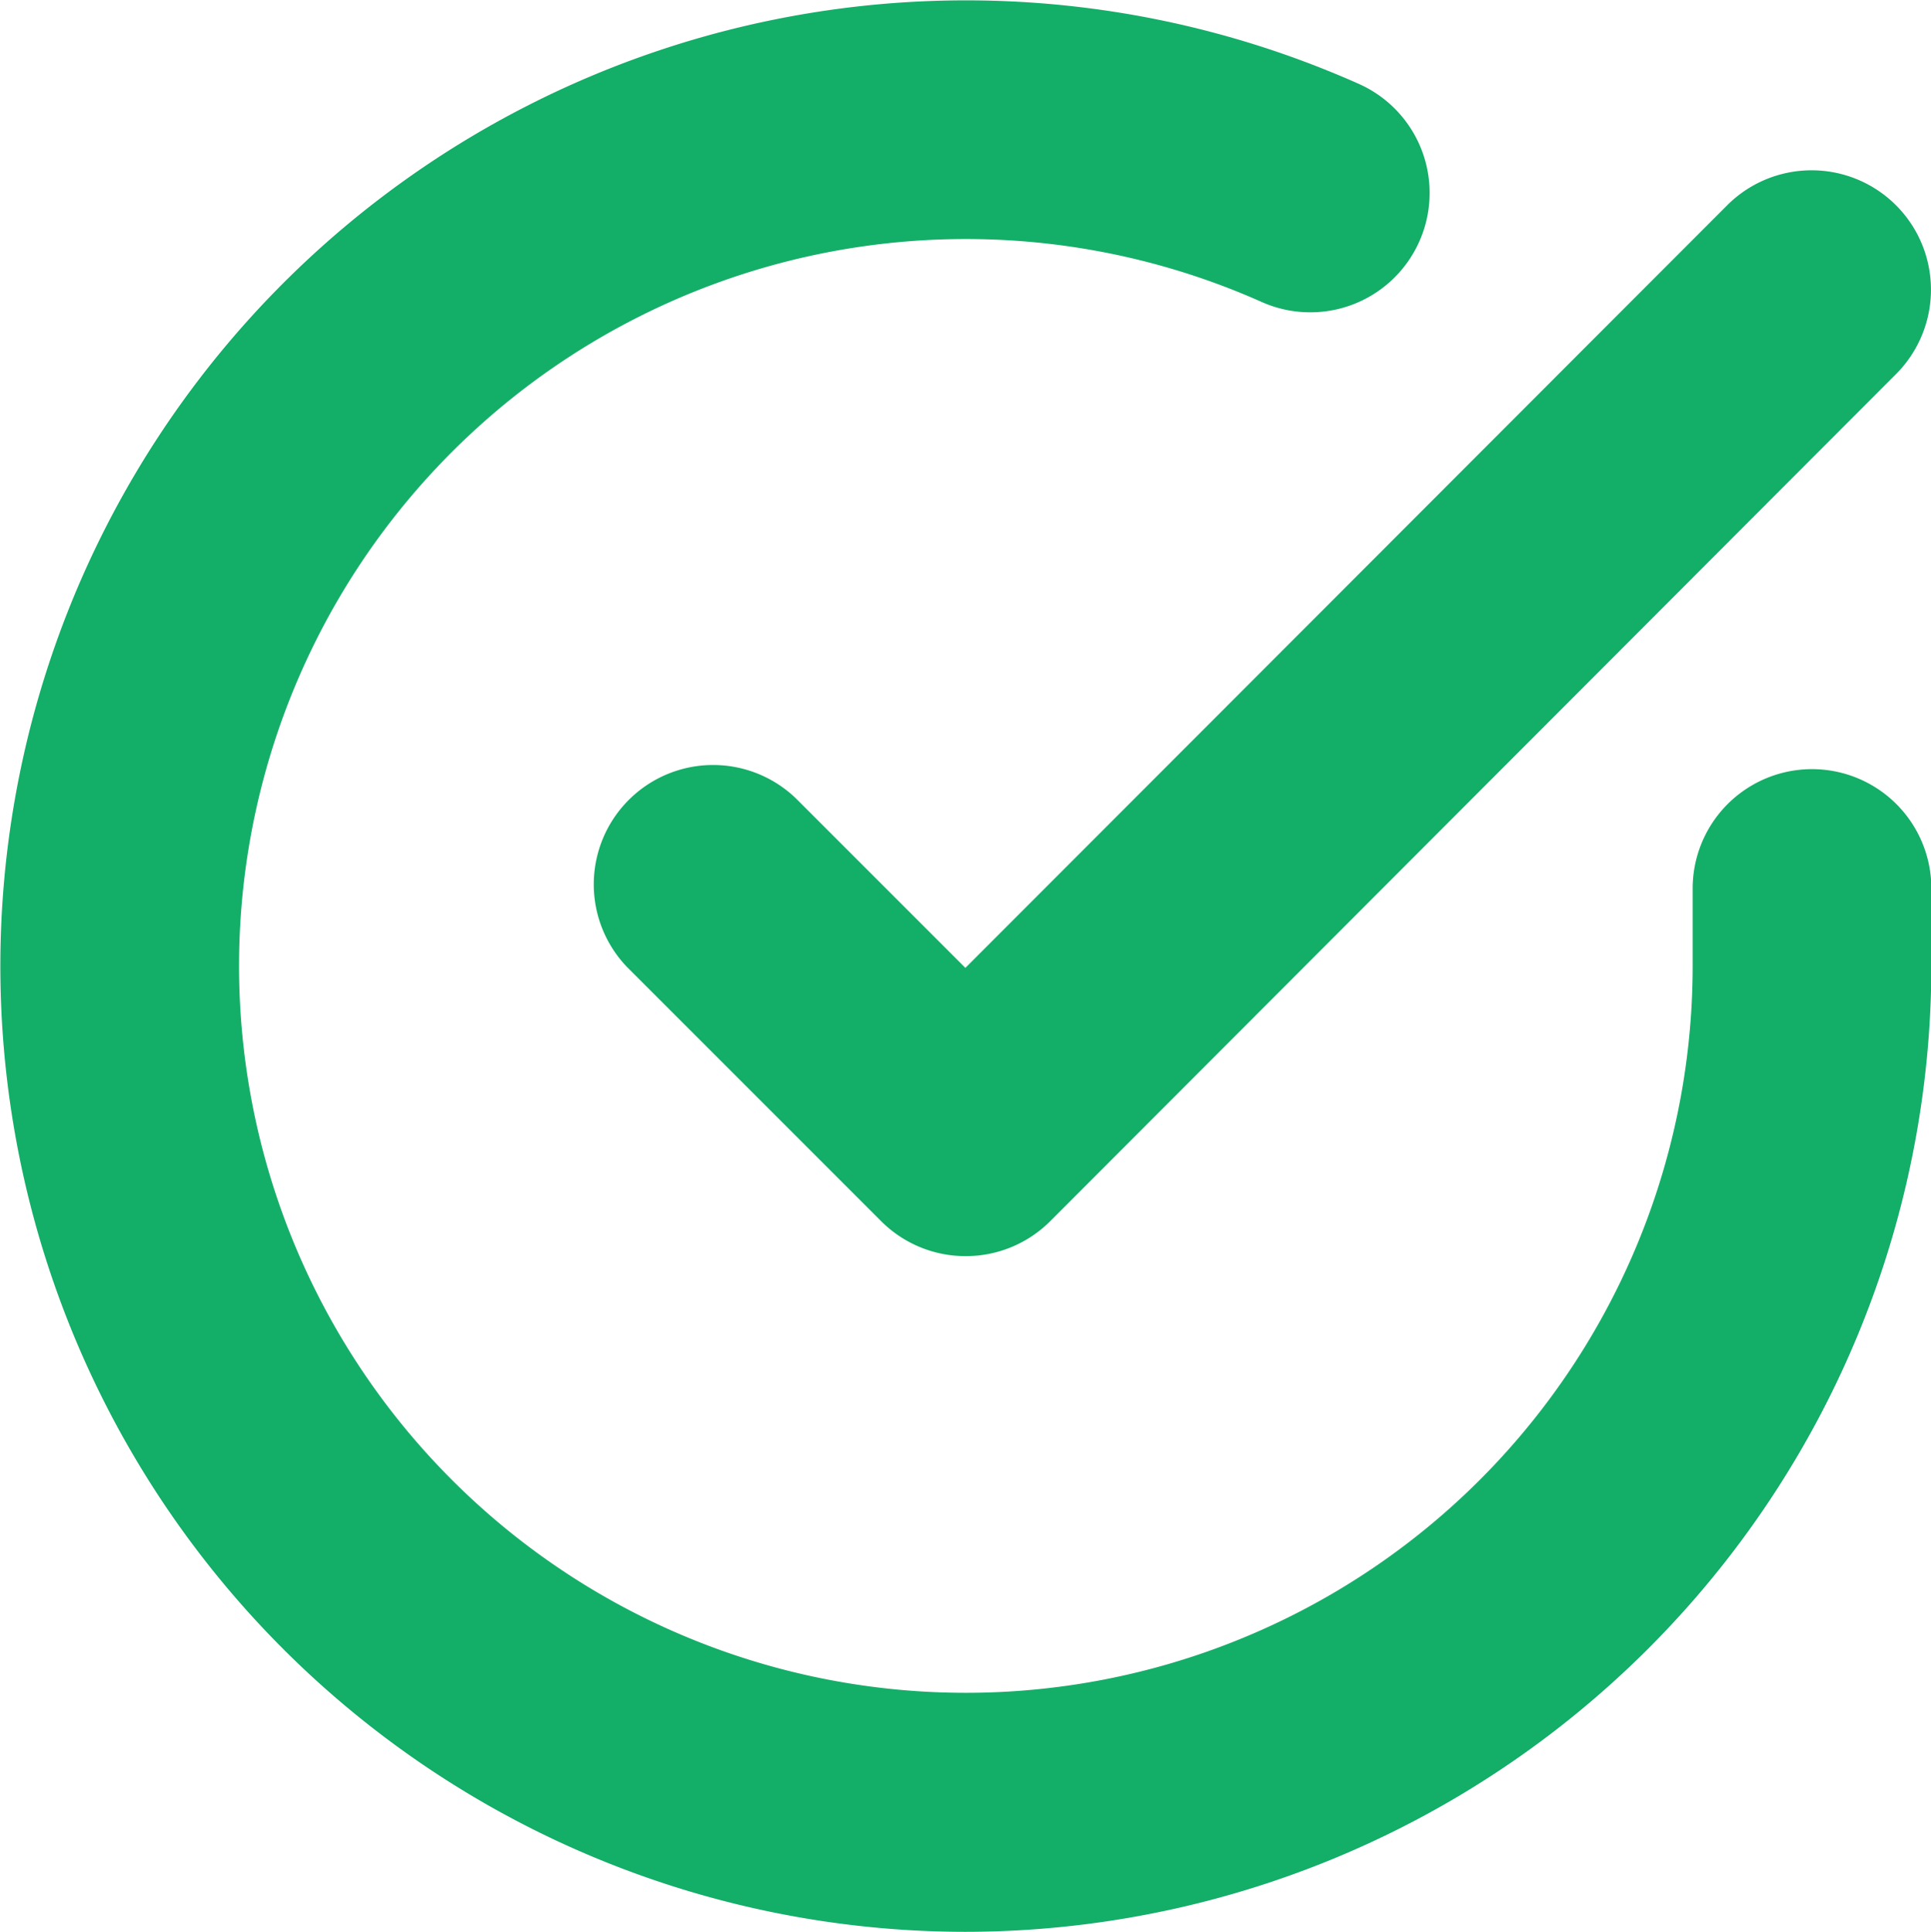
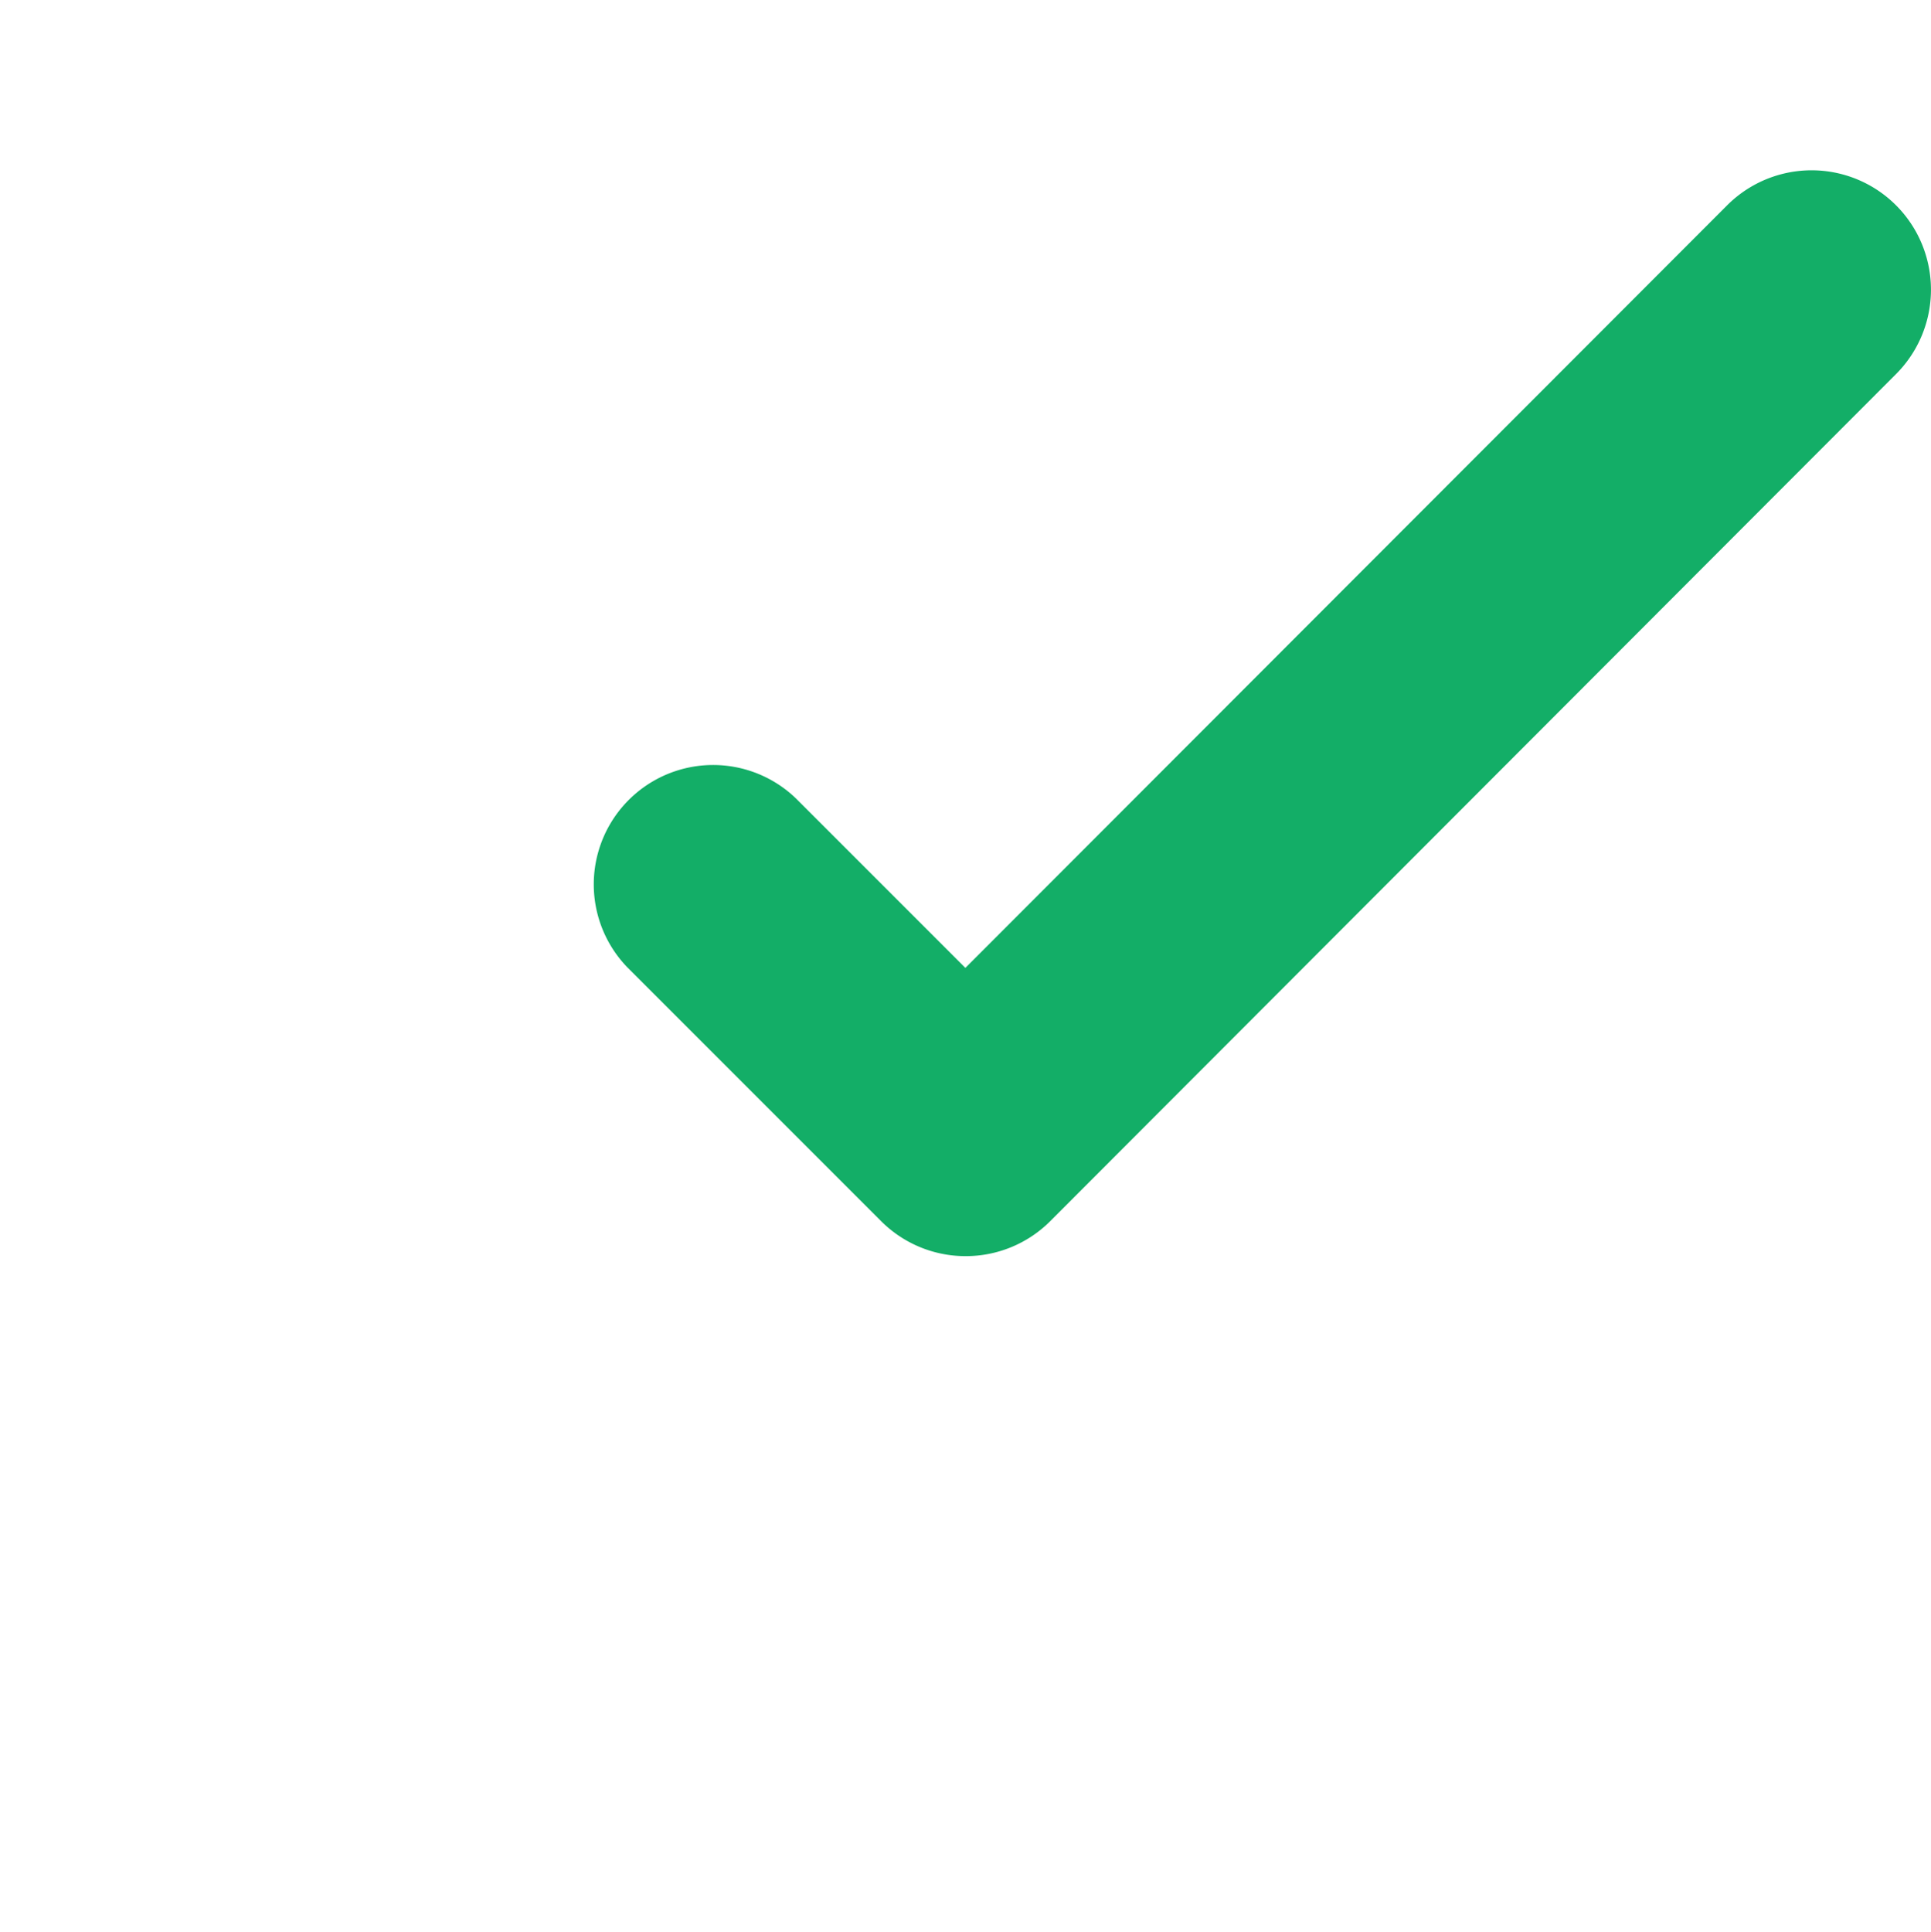
<svg xmlns="http://www.w3.org/2000/svg" width="16.18" height="16.185" viewBox="0 0 16.18 16.185">
  <g transform="translate(1 1.002)">
-     <path d="M10.086,18.174a8.091,8.091,0,1,1,3.3-15.482,1,1,0,0,1-.814,1.827,6.09,6.09,0,1,0,3.611,5.566V9.433a1,1,0,0,1,2,0v.652a8.1,8.1,0,0,1-8.094,8.089Z" transform="translate(-3 -2.991)" fill="#13ae67" />
-     <path d="M15.627,14.1a1,1,0,0,1-.707-.293l-2.127-2.127a1,1,0,0,1,1.414-1.414l1.419,1.419,6.383-6.389a1,1,0,0,1,1.415,1.414l-7.09,7.1A1,1,0,0,1,15.627,14.1Z" transform="translate(-8.537 -4.578)" fill="#13ae67" />
+     <path d="M15.627,14.1a1,1,0,0,1-.707-.293l-2.127-2.127a1,1,0,0,1,1.414-1.414l1.419,1.419,6.383-6.389a1,1,0,0,1,1.415,1.414l-7.09,7.1A1,1,0,0,1,15.627,14.1" transform="translate(-8.537 -4.578)" fill="#13ae67" />
  </g>
</svg>